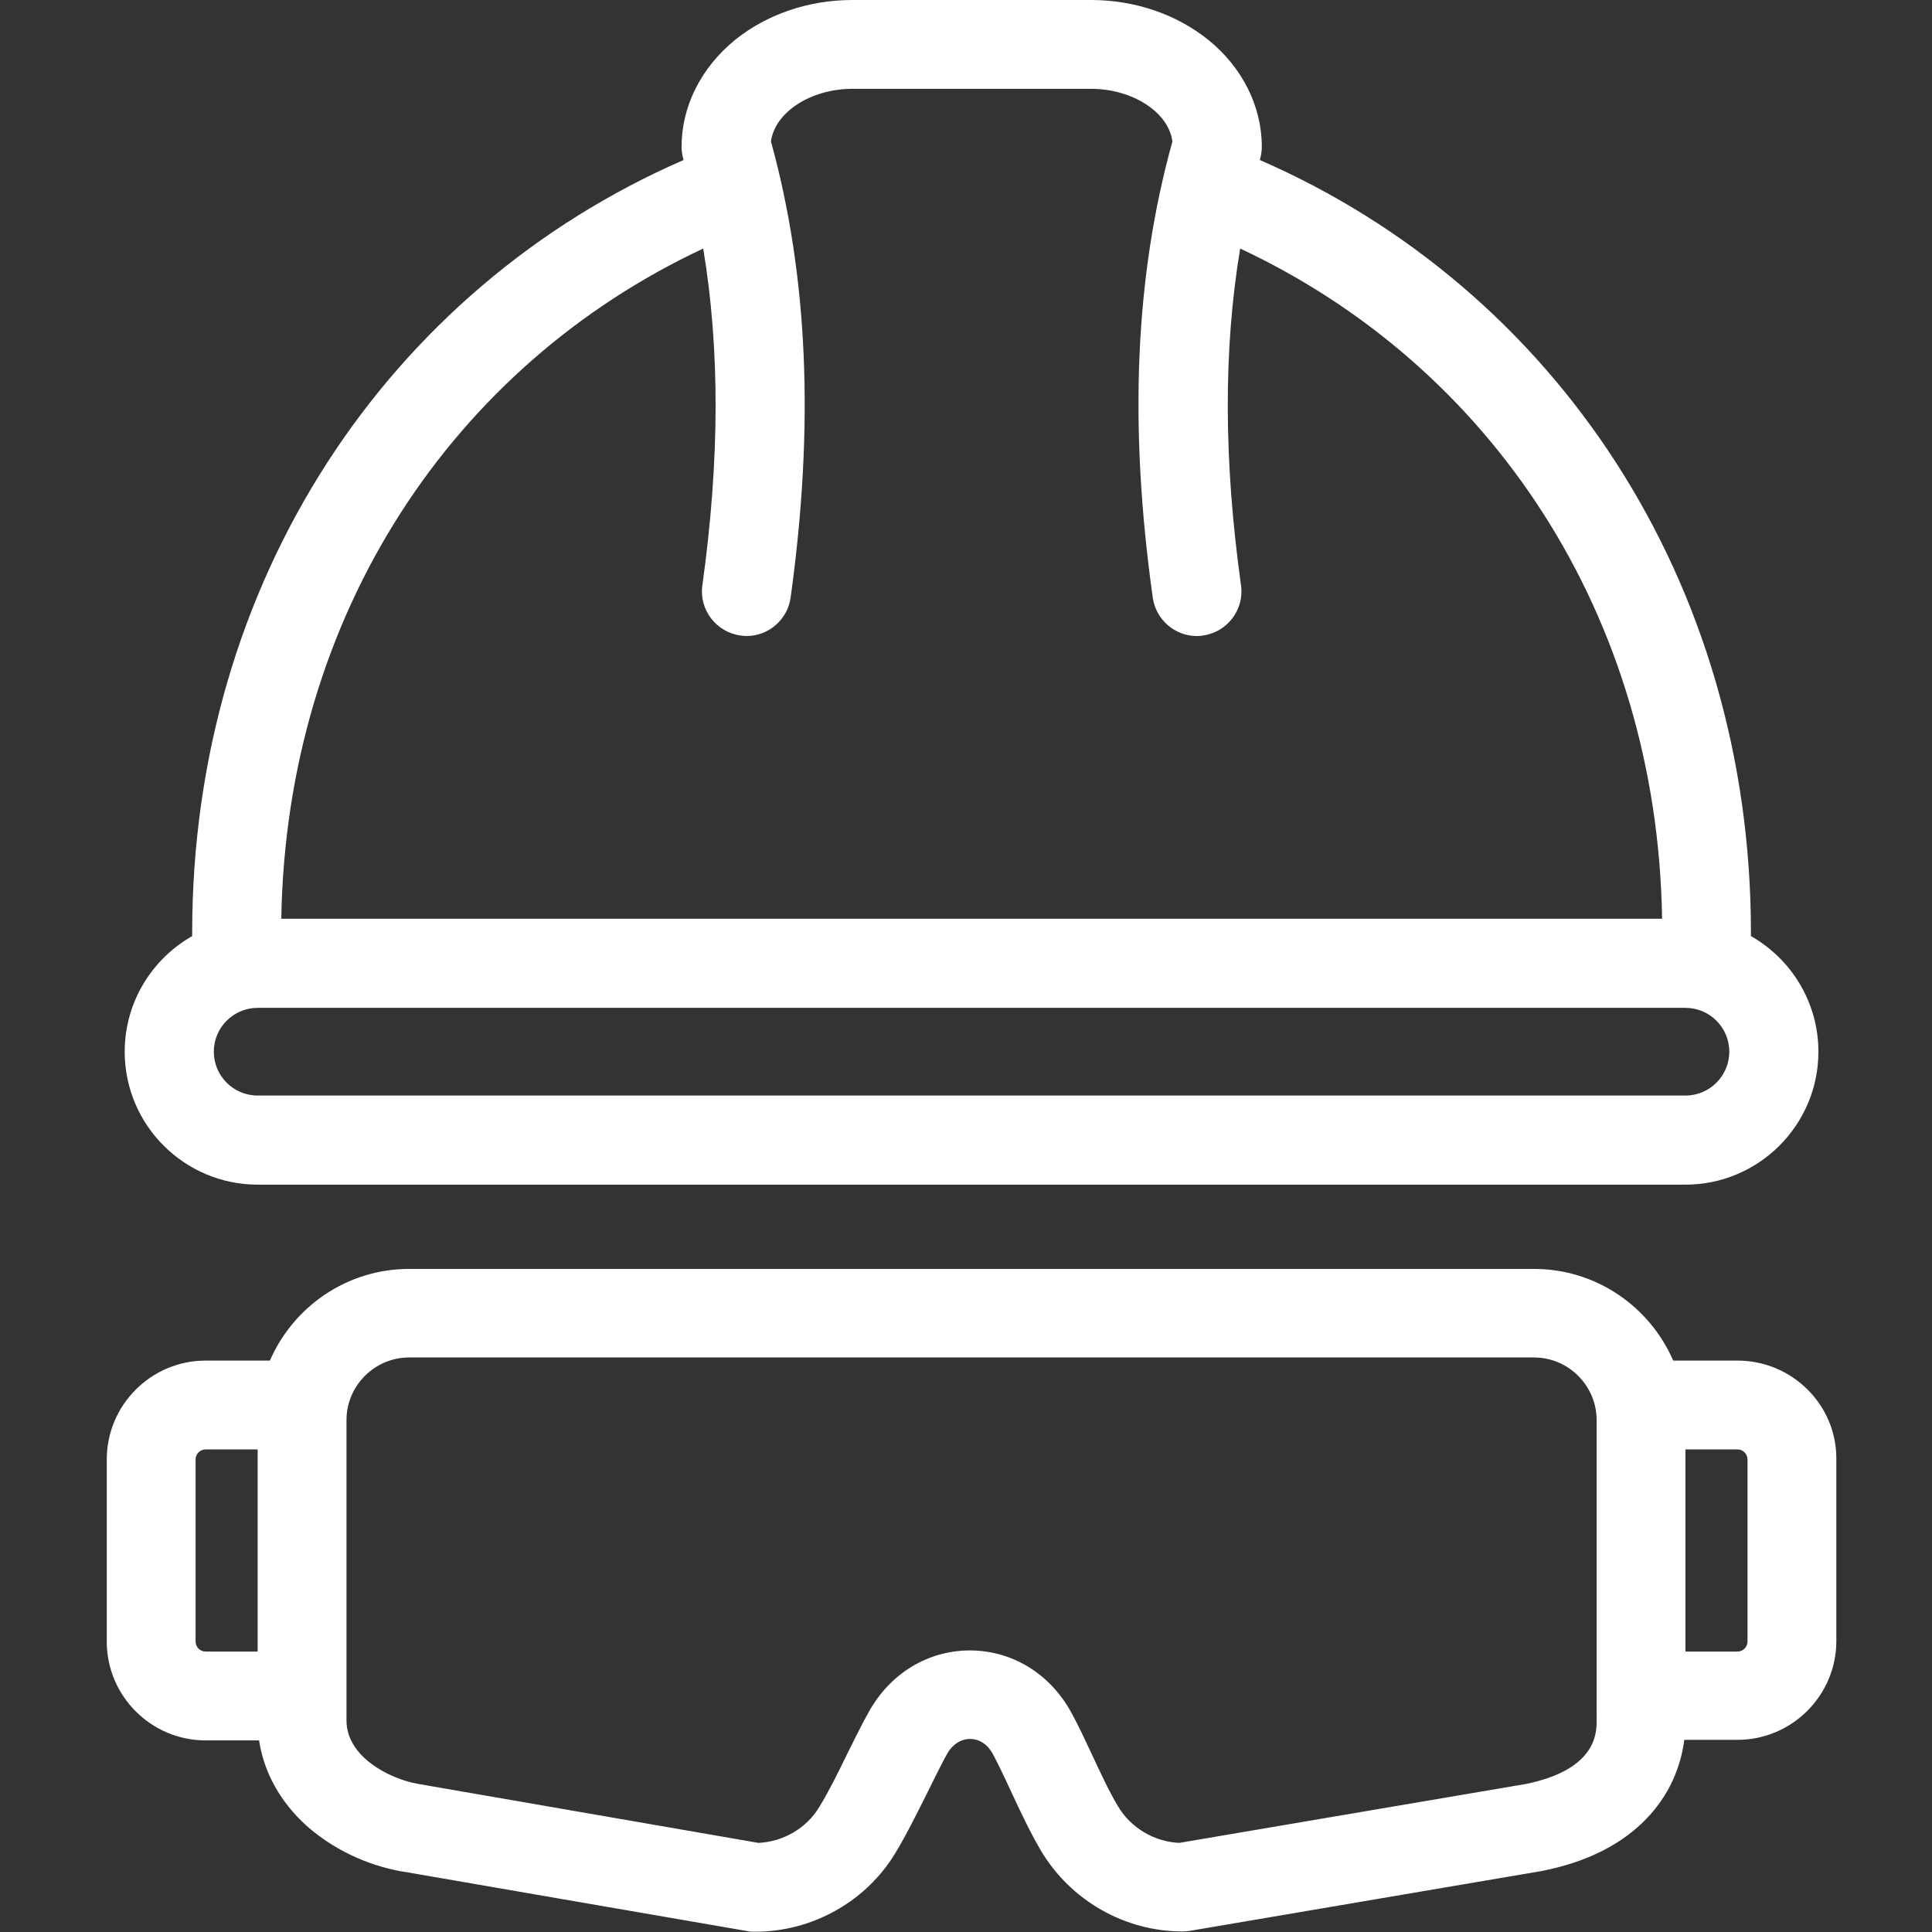
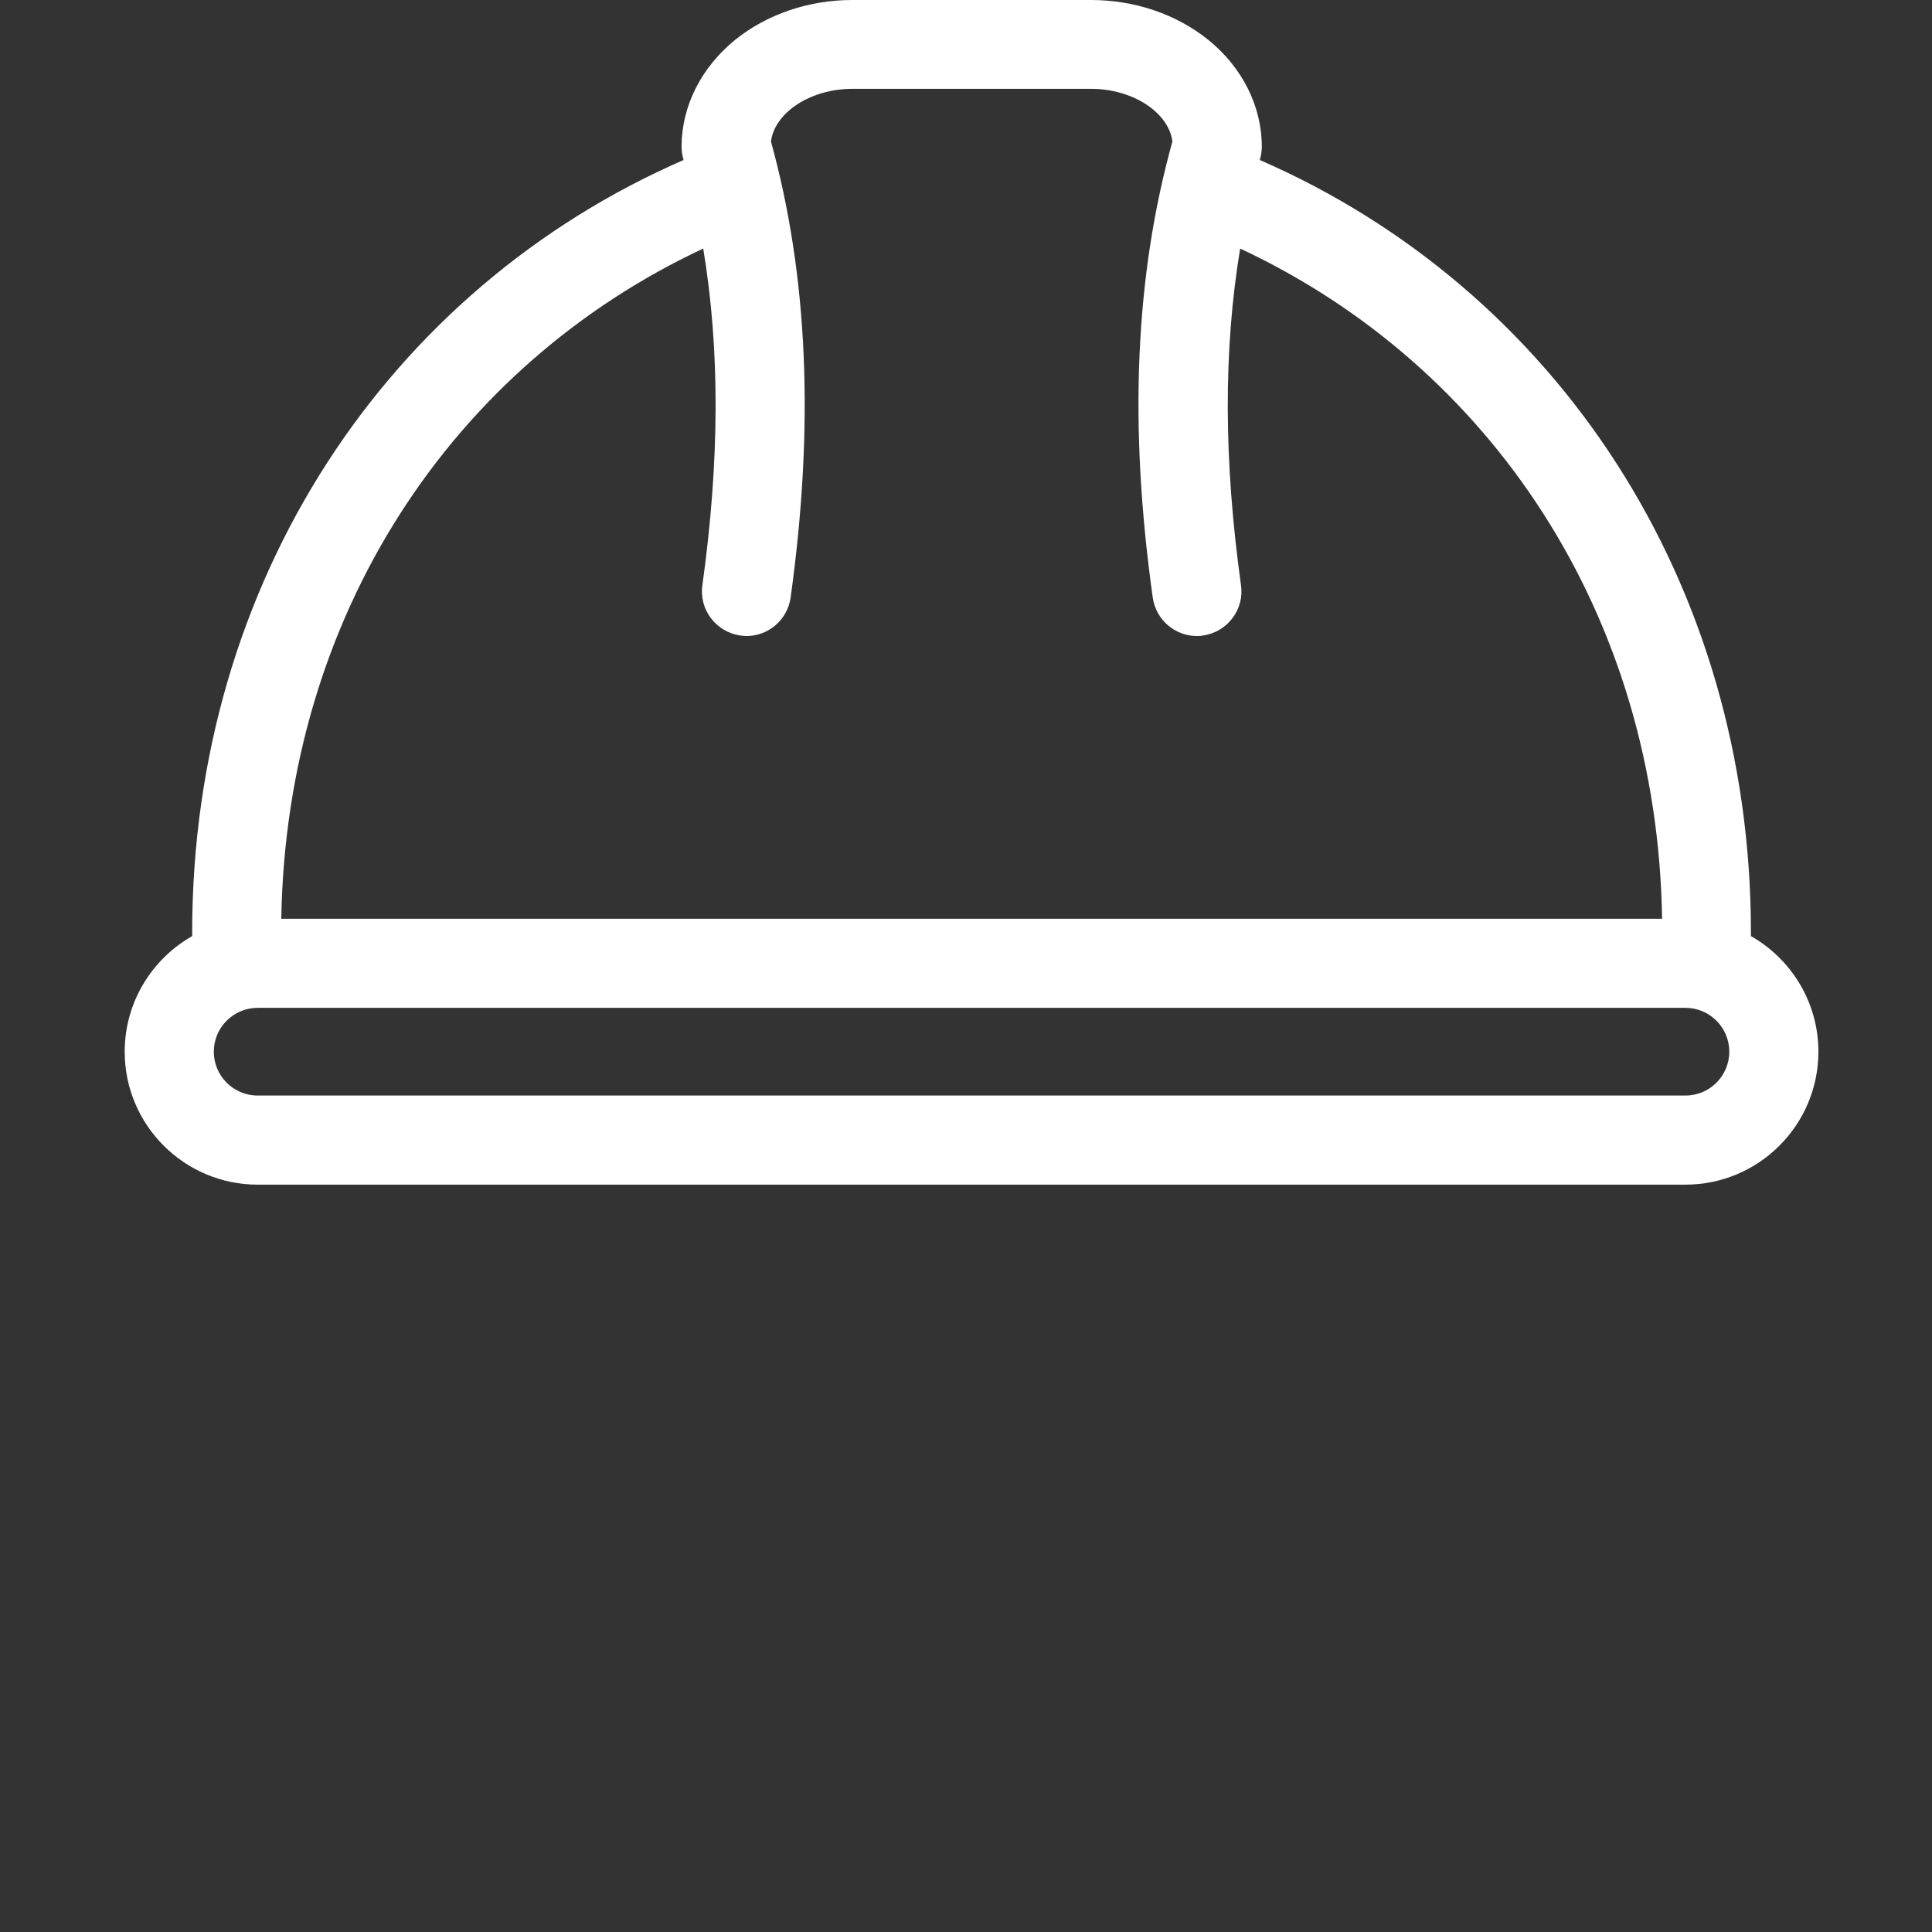
<svg xmlns="http://www.w3.org/2000/svg" version="1.1" id="Layer_1" x="0px" y="0px" viewBox="0 0 678.6 678.6" style="enable-background:new 0 0 678.6 678.6;" xml:space="preserve">
  <rect x="0" y="0" width="678.6" height="678.6" fill="#333333" stroke="none" />
  <style type="text/css">
	.st0{fill:#FFFFFF;}
	.st1{display:none;}
	.st2{display:inline;}
</style>
  <g id="Ñëîé_1">
    <g>
      <path class="st0" d="M90.5,416.1H592c25.7,0,46.7-20.9,46.7-46.7c0-17.4-9.6-32.6-23.7-40.6c0-0.4,0-0.8,0-1.2    c0-123.5-68.8-226.2-172.5-271.4c0-0.1,0.1-0.3,0.1-0.4c0.4-1.4,0.6-2.9,0.6-4.3c0-14.2-6.9-27.9-18.8-37.5    c-11.2-9-25.8-14-41.2-14h-41.9h-41.9c-15.4,0-30,5-41.2,14c-11.9,9.7-18.8,23.3-18.8,37.5c0,1.5,0.2,2.9,0.6,4.3    c0,0.1,0.1,0.3,0.1,0.4C136.4,101.4,67.5,204.1,67.5,327.6c0,0.4,0,0.8,0,1.2c-14.1,8-23.7,23.2-23.7,40.6    C43.8,395.2,64.8,416.1,90.5,416.1z M247,87.3c5.9,35.4,5.8,74.4-0.3,118.3c-1.2,8.5,4.8,16.4,13.3,17.6c0.7,0.1,1.5,0.2,2.2,0.2    c7.7,0,14.4-5.7,15.5-13.5c8.4-60.6,6.1-113-6.9-160.2c1.3-10.2,13.9-18.5,28.6-18.5h41.9h41.9c14.7,0,27.3,8.3,28.6,18.5    c-13.1,47.1-15.4,99.6-6.9,160.2c1.1,7.8,7.8,13.5,15.5,13.5c0.7,0,1.4,0,2.2-0.2c8.5-1.2,14.5-9.1,13.3-17.6    c-6.1-43.8-6.2-82.8-0.3-118.3c88,41.2,146.5,128.5,148.2,235.4h-485C100.6,215.9,159,128.5,247,87.3z M90.5,354H592    c8.5,0,15.4,6.9,15.4,15.4s-6.9,15.4-15.4,15.4H90.5c-8.5,0-15.4-6.9-15.4-15.4S82,354,90.5,354z" />
-       <path class="st0" d="M610.3,477.9h-22.6c-8.2-18.9-27-32.2-48.9-32.2H143.7c-21.9,0-40.7,13.3-48.9,32.2H72.2    c-19.1,0-34.7,15.6-34.7,34.7v64c0,19.1,15.6,34.7,34.7,34.7H91c1.7,11.3,7.5,21.7,16.7,30c9,8,20.7,13.7,33.2,16    c0.1,0,0.1,0,0.2,0l121.5,21c0.9,0.2,1.8,0.2,2.7,0.2c19.9,0,38.8-10.5,49.1-27.5c3.9-6.4,7.6-13.9,11.2-21.1    c2.4-4.9,4.7-9.5,6.9-13.6c1.9-3.5,4.9-5.5,8.2-5.5h0.1c2,0,5.6,0.8,8.1,5.6c2,3.8,4.1,8.2,6.2,12.8c3.3,7.1,6.8,14.5,10.5,20.8    c10.4,17.5,29.4,28.4,49.7,28.4c0.9,0,1.8-0.1,2.6-0.2l123.5-21c0.2,0,0.3-0.1,0.5-0.1c14.5-2.9,26.2-8.5,34.8-16.7    c8.3-7.9,13.4-17.9,14.9-29.3h18.7c19.1,0,34.7-15.6,34.7-34.7v-64C645.1,493.5,629.5,477.9,610.3,477.9z M68.7,576.6v-64    c0-1.9,1.6-3.5,3.5-3.5h18.3v71H72.2C70.3,580.1,68.7,578.5,68.7,576.6z M560.8,604.4c0,4.2,0,17.1-24.8,22.2l-121.8,20.7    c-8.8-0.4-17.1-5.3-21.6-13c-3-5-6.1-11.7-9.1-18.1c-2.2-4.7-4.5-9.7-6.9-14.1c-7.3-13.8-20.5-22.2-35.5-22.4c-0.1,0-0.3,0-0.4,0    c-14.8,0-28.1,8.1-35.6,21.7c-2.6,4.6-5.1,9.8-7.6,14.8c-3.2,6.6-6.6,13.4-9.8,18.6c-4.5,7.4-12.6,12.1-21.3,12.5l-120-20.8    c-9.6-1.8-24.7-9.4-24.7-22.2v-8.7v-96.8c0-12.1,9.9-22,22-22h395.1c12.1,0,22,9.9,22,22v96.8L560.8,604.4L560.8,604.4z     M613.8,576.6c0,1.9-1.6,3.5-3.5,3.5H592v-71h18.3c1.9,0,3.5,1.6,3.5,3.5V576.6z" />
    </g>
  </g>
  <g id="Layer_2_00000037666496929913174800000010533965982418707892_" class="st1">
    <g class="st2">
      <g>
        <path d="M339.3,678.6l-10.8-6.3c-46.7-27.1-88.4-54.8-123.9-82.3c-43.8-33.9-79.9-78-104.3-127.8C75.8,412.5,62.9,357,62.9,301.6     V105.1l18.1-2.9c117-19,246-94.8,247.2-95.6l11-6.5l11,6.5c1.3,0.8,130.2,76.6,247.2,95.6l18.1,2.9v196.5     c0,55.4-12.9,111-37.3,160.7C554,512,517.9,556.2,474.1,590c-35.6,27.5-77.3,55.2-123.9,82.3L339.3,678.6z M106.1,141.4v160.1     c0,98.9,46.7,193.9,124.8,254.3c31.3,24.2,67.7,48.6,108.4,72.7c40.6-24.1,77.1-48.6,108.4-72.7     c78.2-60.4,124.8-155.5,124.8-254.3V141.4C472.3,121,372.2,68.3,339.3,49.9C306.5,68.3,206.3,121,106.1,141.4z" />
      </g>
      <g>
        <polygon points="445.8,242.2 305.5,382.5 232.5,309.5 200.8,341.3 305.5,446 305.5,446 305.6,446 477.6,274    " />
      </g>
    </g>
  </g>
  <g id="Layer_3" class="st1">
    <g class="st2">
-       <path d="M326.8,384.4c-7.8,7.5-20.2,7.3-27.7-0.5s-7.3-20.2,0.5-27.7l21.3-20.5L178.6,204.1c-7.9-7.3-8.4-19.7-1.1-27.6    c7.3-7.9,19.7-8.4,27.6-1.1l144,133.1L470,192.6c7.8-7.5,20.2-7.3,27.7,0.5s7.3,20.2-0.5,27.7L378.1,335.2l22.9,21.2    c7.9,7.3,8.4,19.7,1.1,27.6s-19.7,8.4-27.6,1.1l-24.6-22.7L326.8,384.4L326.8,384.4z" />
      <path d="M339.3,0C433,0,517.8,38,579.2,99.4s99.4,146.2,99.4,239.9s-38,178.5-99.4,239.9S433,678.6,339.3,678.6    s-178.5-38-239.9-99.4S0,433,0,339.3S38,160.8,99.4,99.4S245.6,0,339.3,0L339.3,0z M325.4,634.6l0.4-39.1    c0.1-7.6,6.3-13.7,13.9-13.7c7.6,0.1,13.7,6.3,13.7,13.9l-0.4,38.9c76.2-3.5,144.8-35.8,195.3-86.3s82.7-119.1,86.3-195.2    l-39.1-0.4c-7.6-0.1-13.7-6.3-13.7-13.9c0.1-7.6,6.3-13.7,13.9-13.7l38.9,0.4c-3.5-76.2-35.8-144.8-86.3-195.3    c-50.4-50.4-119-82.7-195.1-86.2l-0.4,39.1c-0.1,7.6-6.3,13.7-13.9,13.7c-7.6-0.1-13.7-6.3-13.7-13.9l0.4-38.9    c-76.2,3.5-144.8,35.8-195.3,86.3c-50.5,50.4-82.8,119-86.3,195.1l39.1,0.4c7.6,0.1,13.7,6.3,13.7,13.9    c-0.1,7.6-6.3,13.7-13.9,13.7L44,353c3.5,76.2,35.8,144.8,86.3,195.3C180.7,598.8,249.3,631.1,325.4,634.6L325.4,634.6z" />
    </g>
  </g>
</svg>